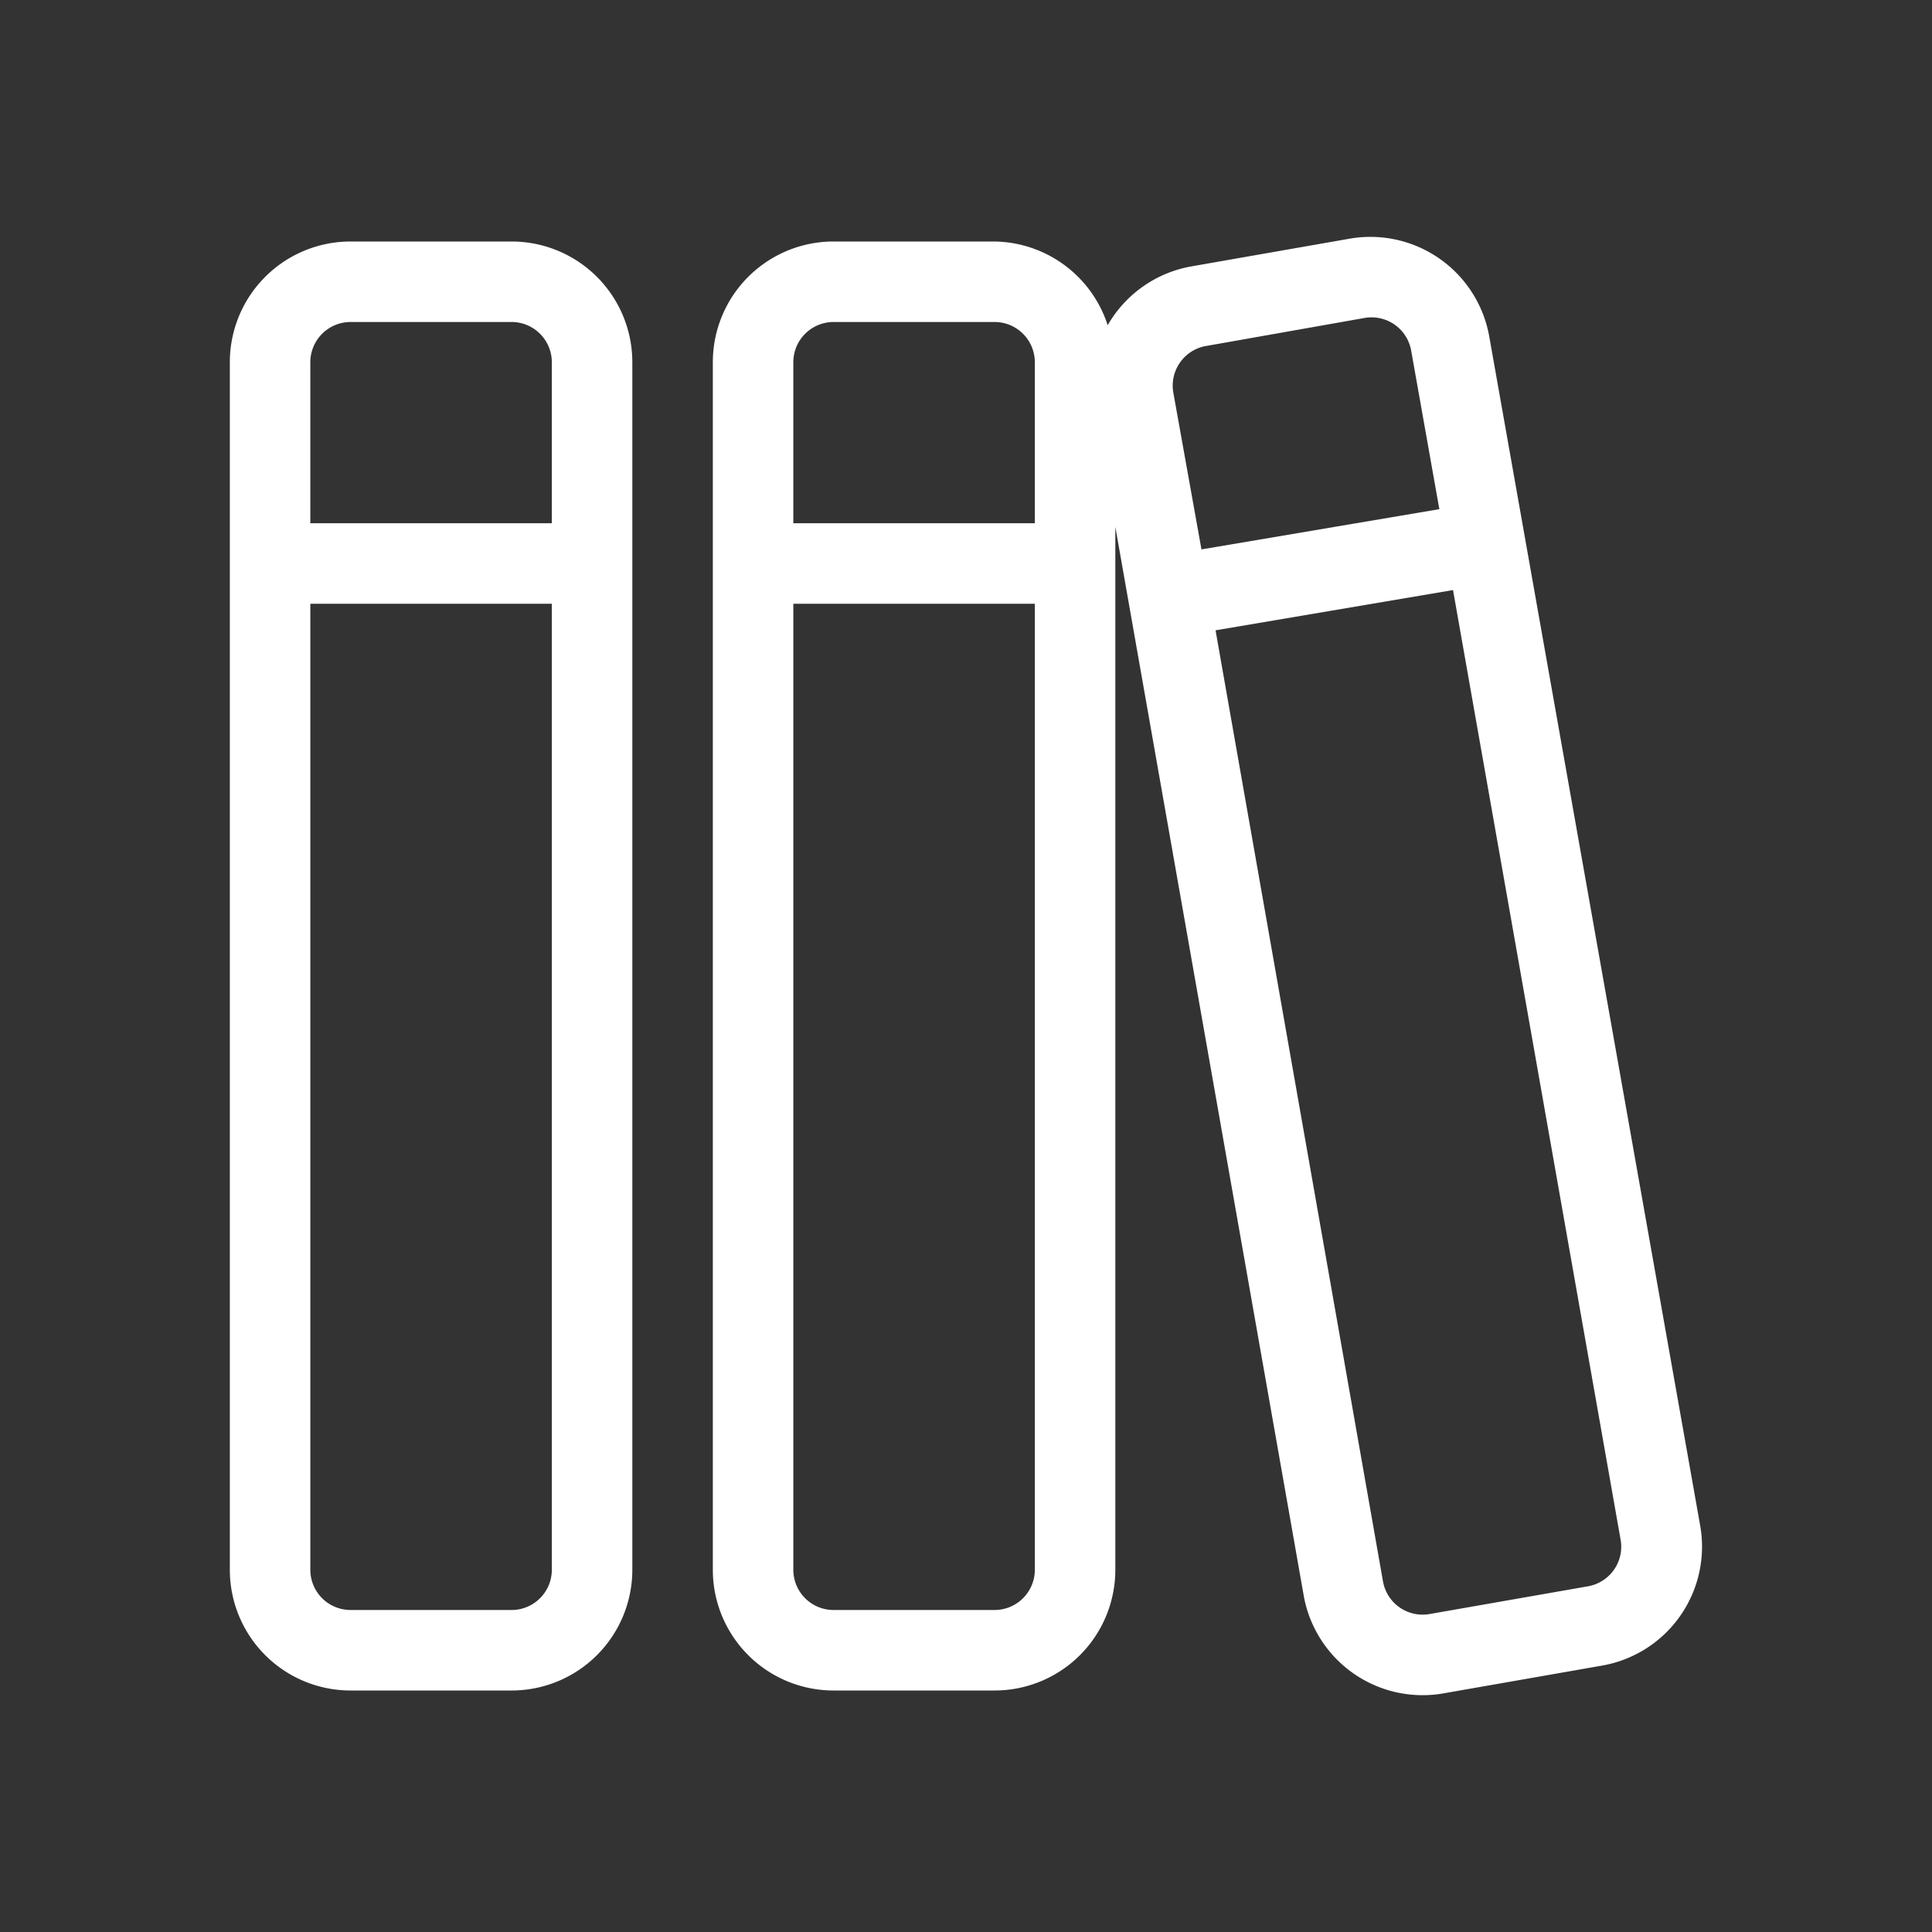
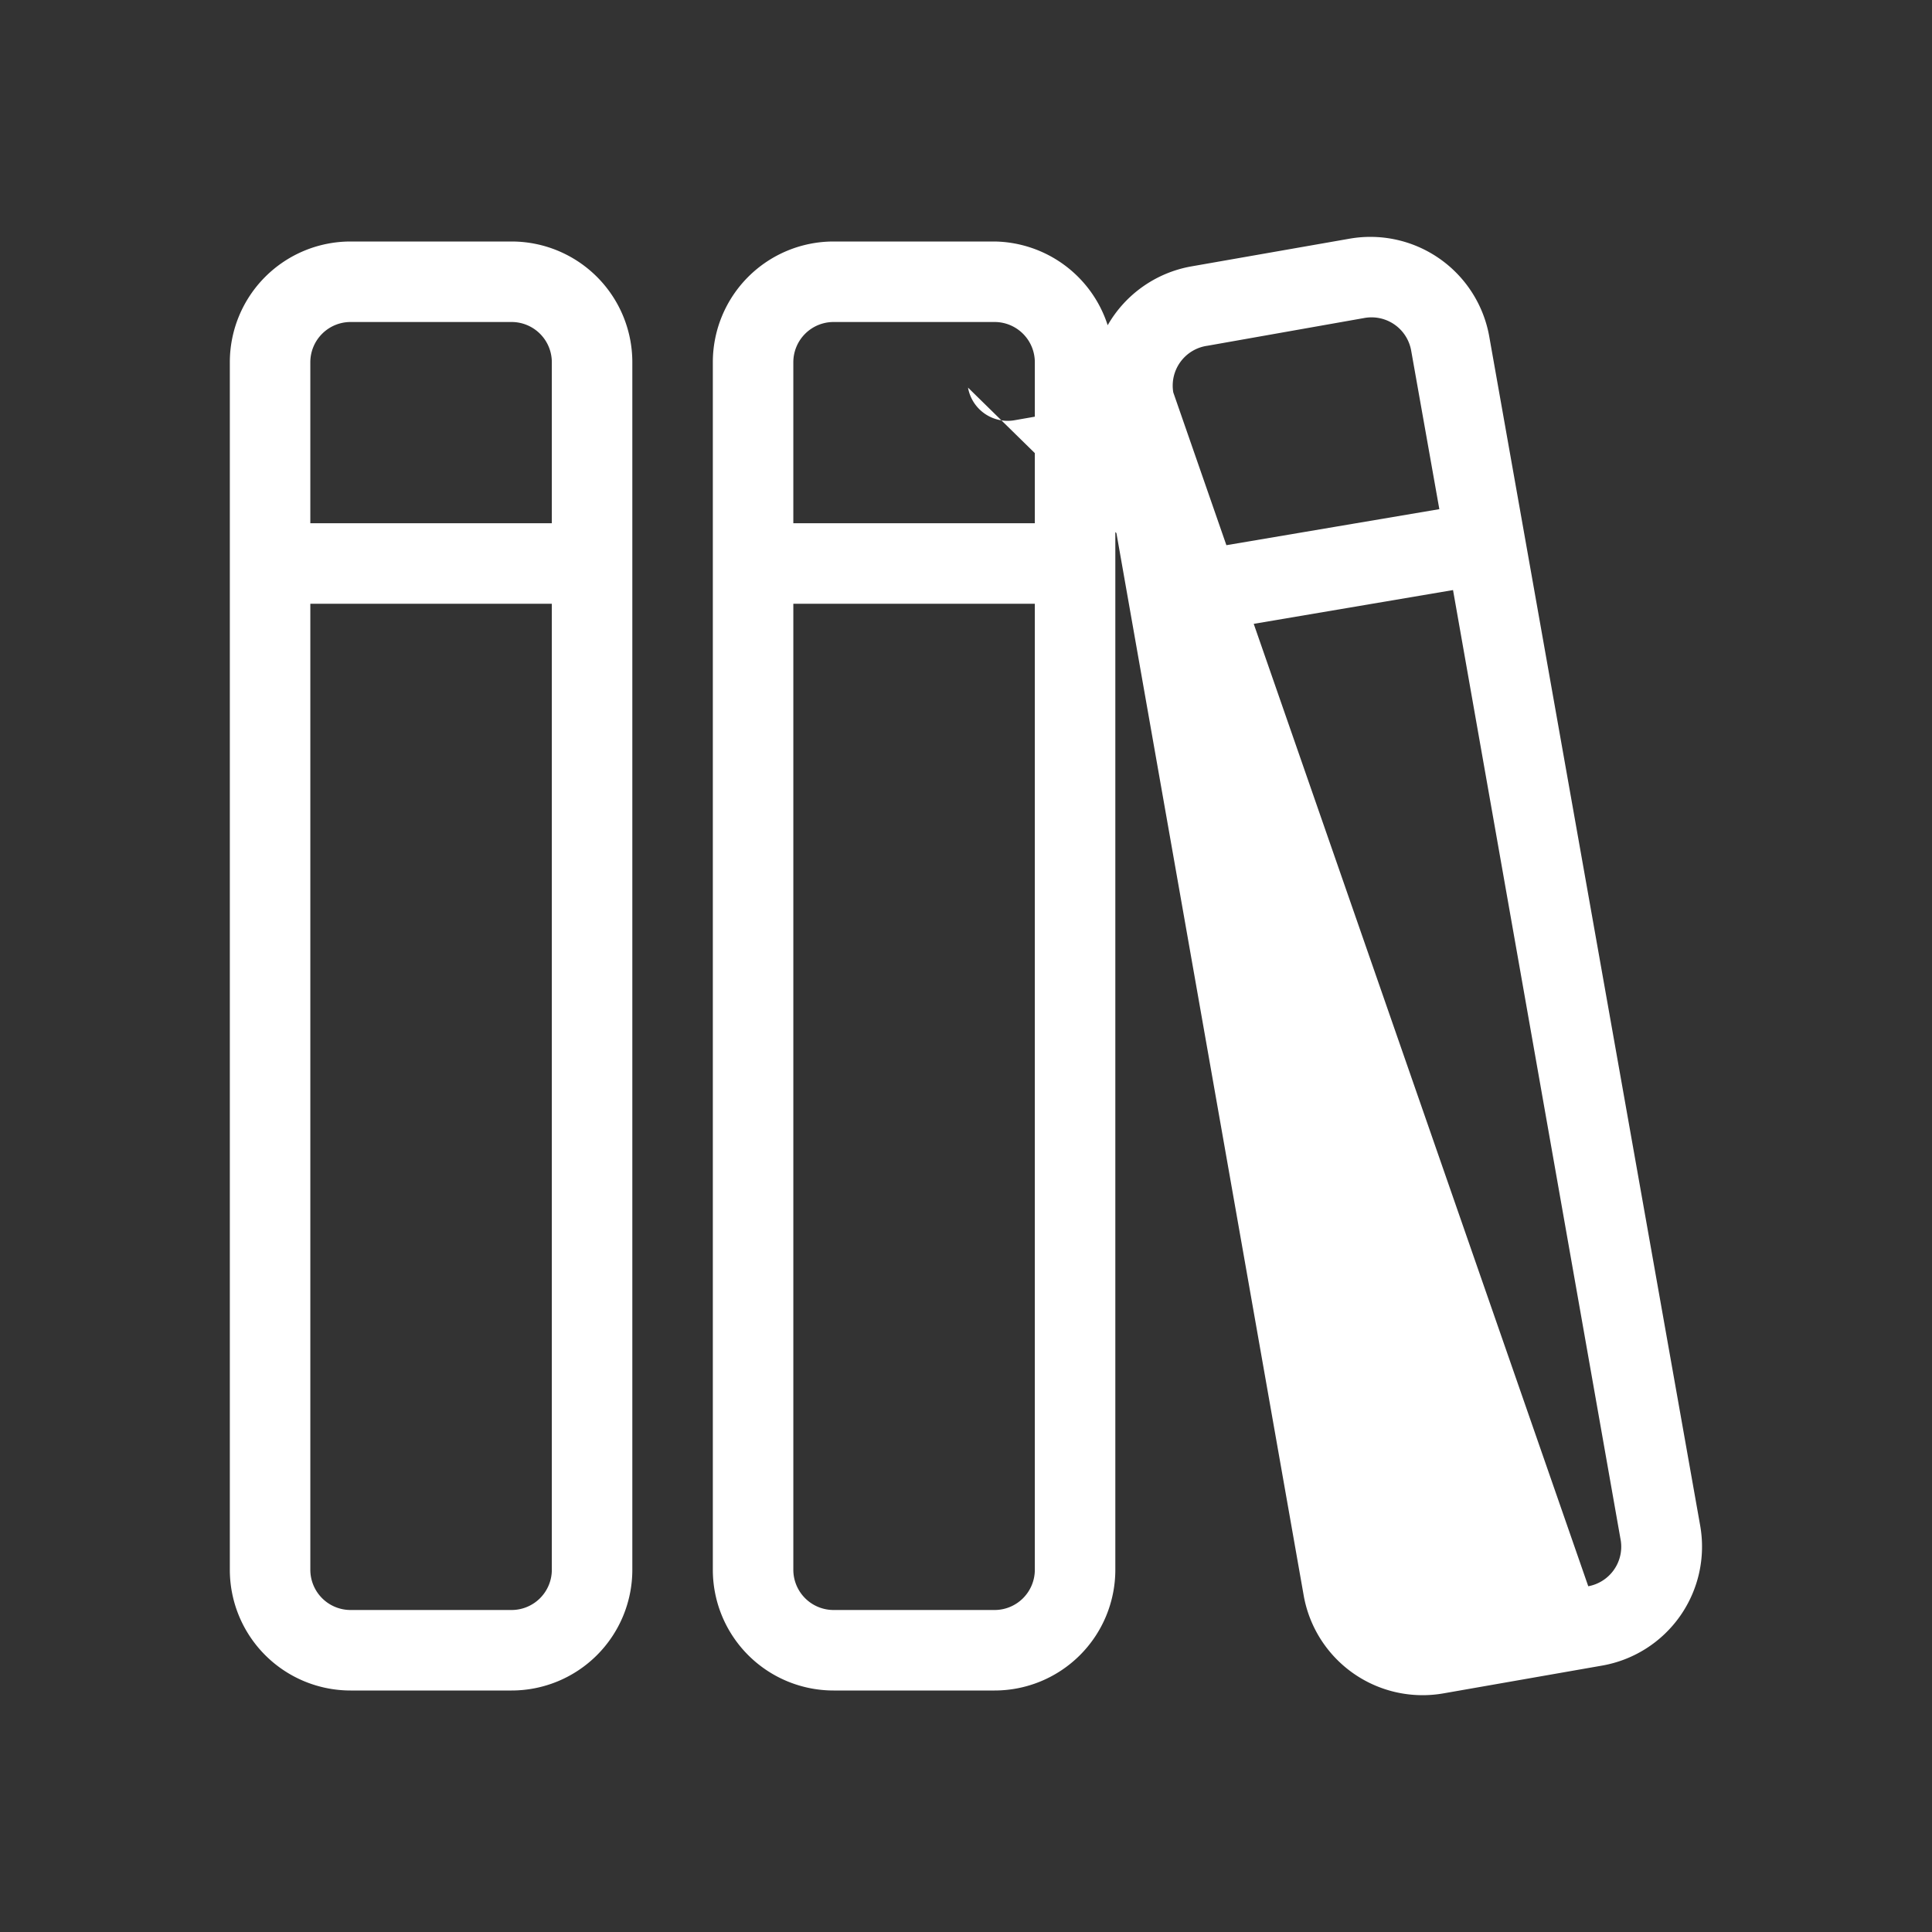
<svg xmlns="http://www.w3.org/2000/svg" class="icon" width="200px" height="200.00px" viewBox="0 0 1024 1024" version="1.1">
  <rect x="0" y="0" width="1024" height="1024" fill="#333333" stroke="none" />
-   <path d="M271.147 128h-85.333a64 64 0 0 0-64 64v640a64 64 0 0 0 64 64h85.333a64 64 0 0 0 64-64V192a64 64 0 0 0-64-64z m21.333 704a21.333 21.333 0 0 1-21.333 21.333h-85.333a21.333 21.333 0 0 1-21.333-21.333V320h128z m0-554.667h-128V192a21.333 21.333 0 0 1 21.333-21.333h85.333a21.333 21.333 0 0 1 21.333 21.333zM901.12 808.533L789.333 178.347a64 64 0 0 0-74.027-51.84l-84.053 14.72a64 64 0 0 0-44.16 31.147A64 64 0 0 0 527.147 128h-85.333a64 64 0 0 0-64 64v640a64 64 0 0 0 64 64h85.333a64 64 0 0 0 64-64V279.253l99.84 566.4a64 64 0 0 0 74.24 51.84l84.053-14.72a64 64 0 0 0 51.84-74.24zM548.48 832a21.333 21.333 0 0 1-21.333 21.333h-85.333a21.333 21.333 0 0 1-21.333-21.333V320h128z m0-554.667h-128V192a21.333 21.333 0 0 1 21.333-21.333h85.333a21.333 21.333 0 0 1 21.333 21.333z m73.387-69.333A21.333 21.333 0 0 1 640 183.253l83.2-14.72a21.333 21.333 0 0 1 24.747 17.28l14.933 84.053-126.08 21.333z m219.947 632.747l-84.053 14.72a21.333 21.333 0 0 1-24.747-17.28L644.267 334.08l125.867-21.333 88.96 504.107a21.333 21.333 0 0 1-17.28 23.893z" fill="#ffffff" />
+   <path d="M271.147 128h-85.333a64 64 0 0 0-64 64v640a64 64 0 0 0 64 64h85.333a64 64 0 0 0 64-64V192a64 64 0 0 0-64-64z m21.333 704a21.333 21.333 0 0 1-21.333 21.333h-85.333a21.333 21.333 0 0 1-21.333-21.333V320h128z m0-554.667h-128V192a21.333 21.333 0 0 1 21.333-21.333h85.333a21.333 21.333 0 0 1 21.333 21.333zM901.12 808.533L789.333 178.347a64 64 0 0 0-74.027-51.84l-84.053 14.72a64 64 0 0 0-44.16 31.147A64 64 0 0 0 527.147 128h-85.333a64 64 0 0 0-64 64v640a64 64 0 0 0 64 64h85.333a64 64 0 0 0 64-64V279.253l99.84 566.4a64 64 0 0 0 74.24 51.84l84.053-14.72a64 64 0 0 0 51.84-74.24zM548.48 832a21.333 21.333 0 0 1-21.333 21.333h-85.333a21.333 21.333 0 0 1-21.333-21.333V320h128z m0-554.667h-128V192a21.333 21.333 0 0 1 21.333-21.333h85.333a21.333 21.333 0 0 1 21.333 21.333z m73.387-69.333A21.333 21.333 0 0 1 640 183.253l83.2-14.72a21.333 21.333 0 0 1 24.747 17.28l14.933 84.053-126.08 21.333z l-84.053 14.72a21.333 21.333 0 0 1-24.747-17.28L644.267 334.08l125.867-21.333 88.96 504.107a21.333 21.333 0 0 1-17.28 23.893z" fill="#ffffff" />
</svg>